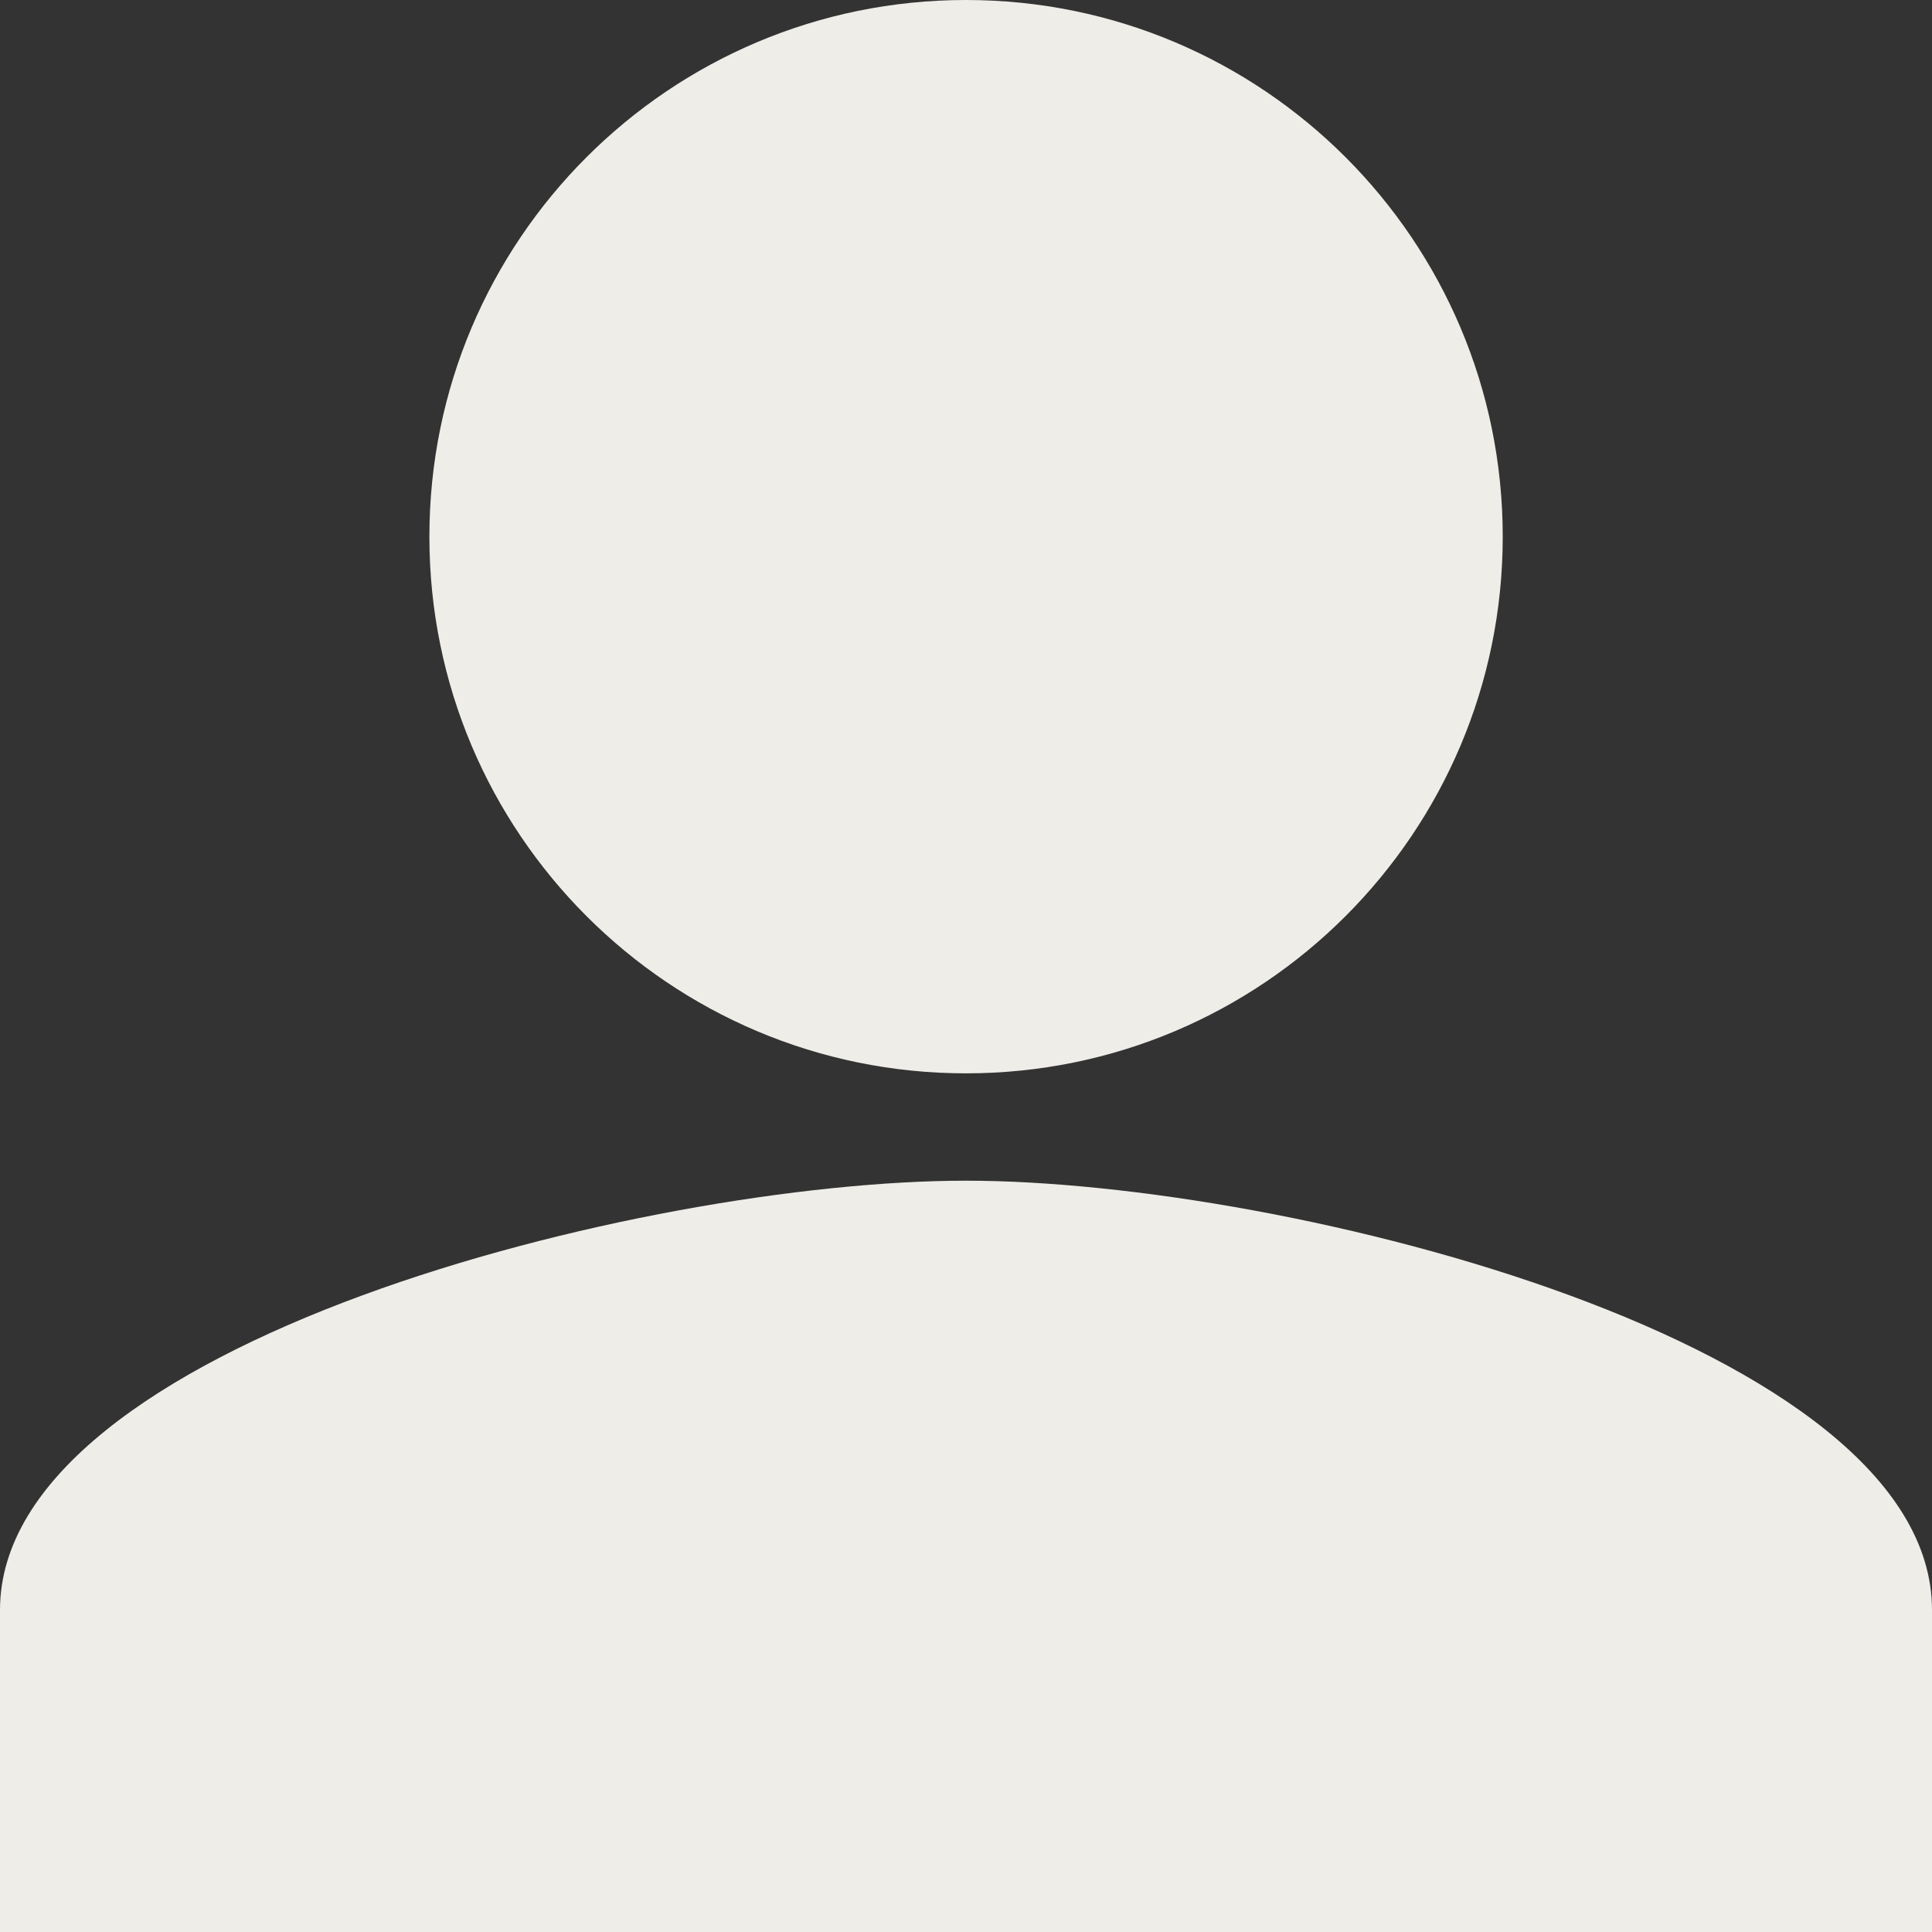
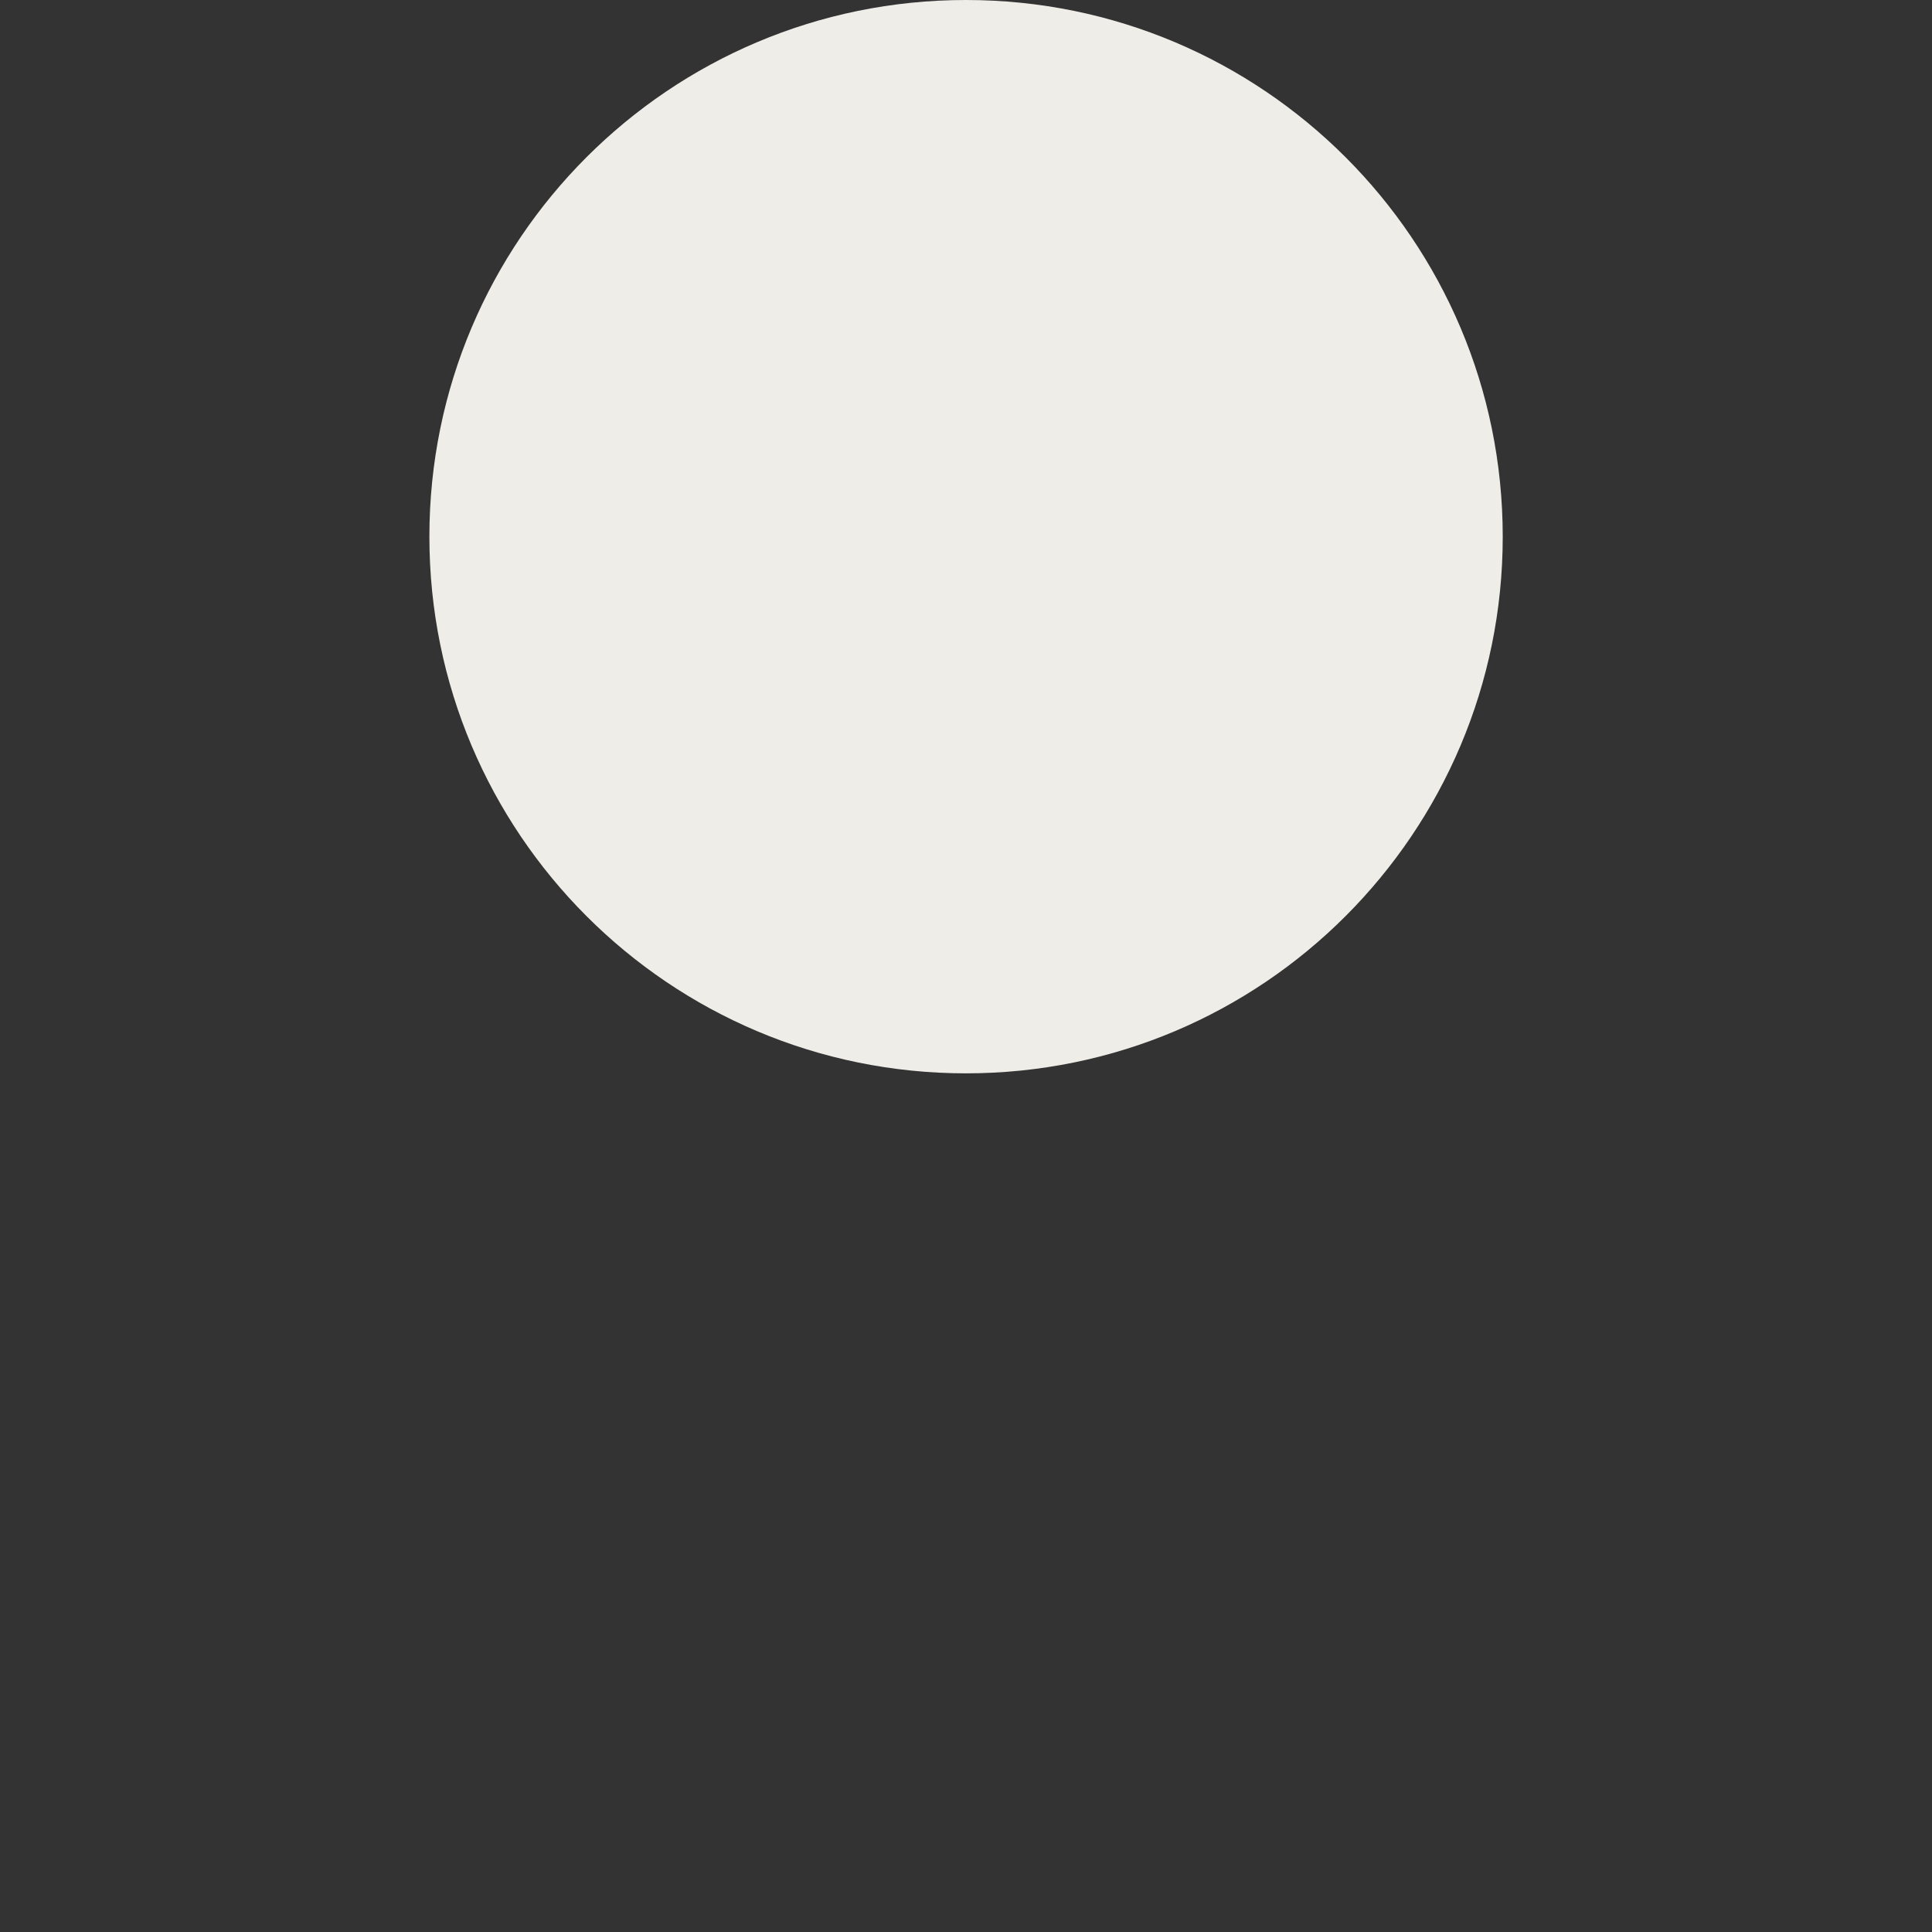
<svg xmlns="http://www.w3.org/2000/svg" width="16" height="16" viewBox="0 0 16 16" fill="none">
  <rect x="0" y="0" width="16" height="16" fill="#333333" stroke="none" />
-   <path d="M0 13.333C0 11.127 5.33 9.778 8 9.778C10.67 9.778 16 11.127 16 13.333V16H0V13.333Z" fill="#EFEDE8" />
  <path fill-rule="evenodd" clip-rule="evenodd" d="M8 8.889C10.455 8.889 12.445 6.899 12.445 4.444C12.445 1.99 10.455 0 8 0C5.545 0 3.556 1.99 3.556 4.444C3.556 6.899 5.545 8.889 8 8.889Z" fill="#EFEDE8" />
</svg>